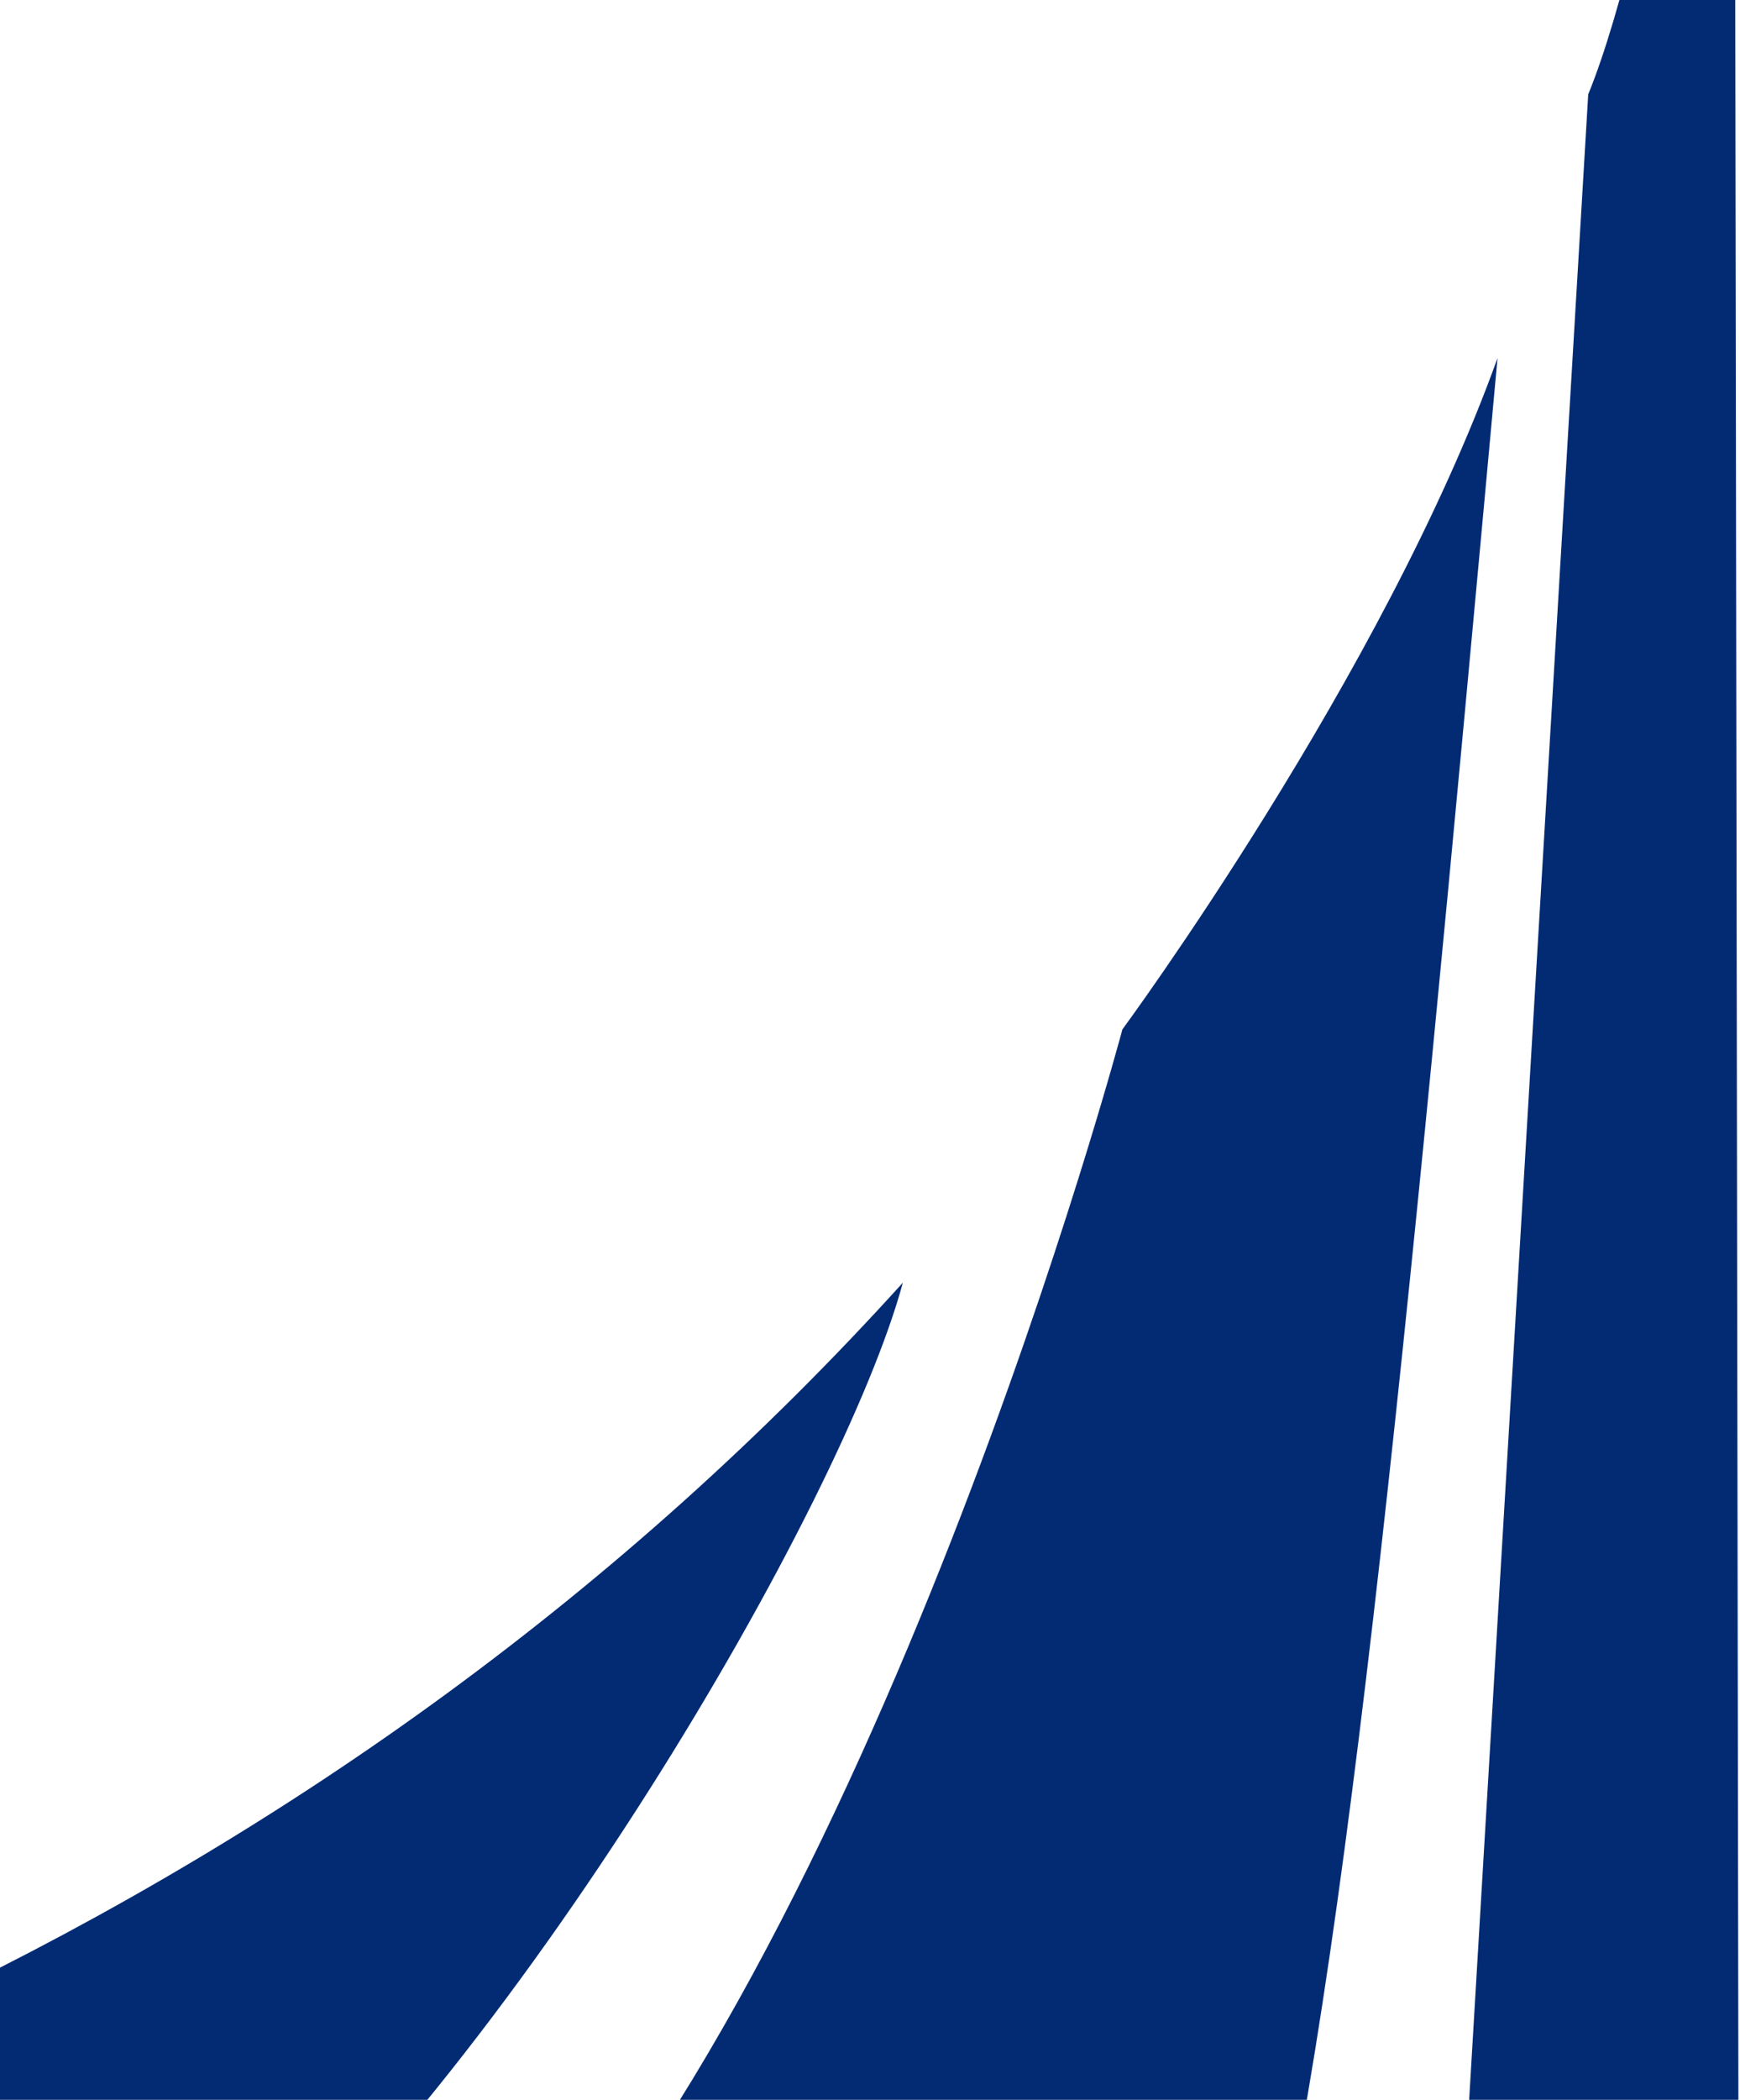
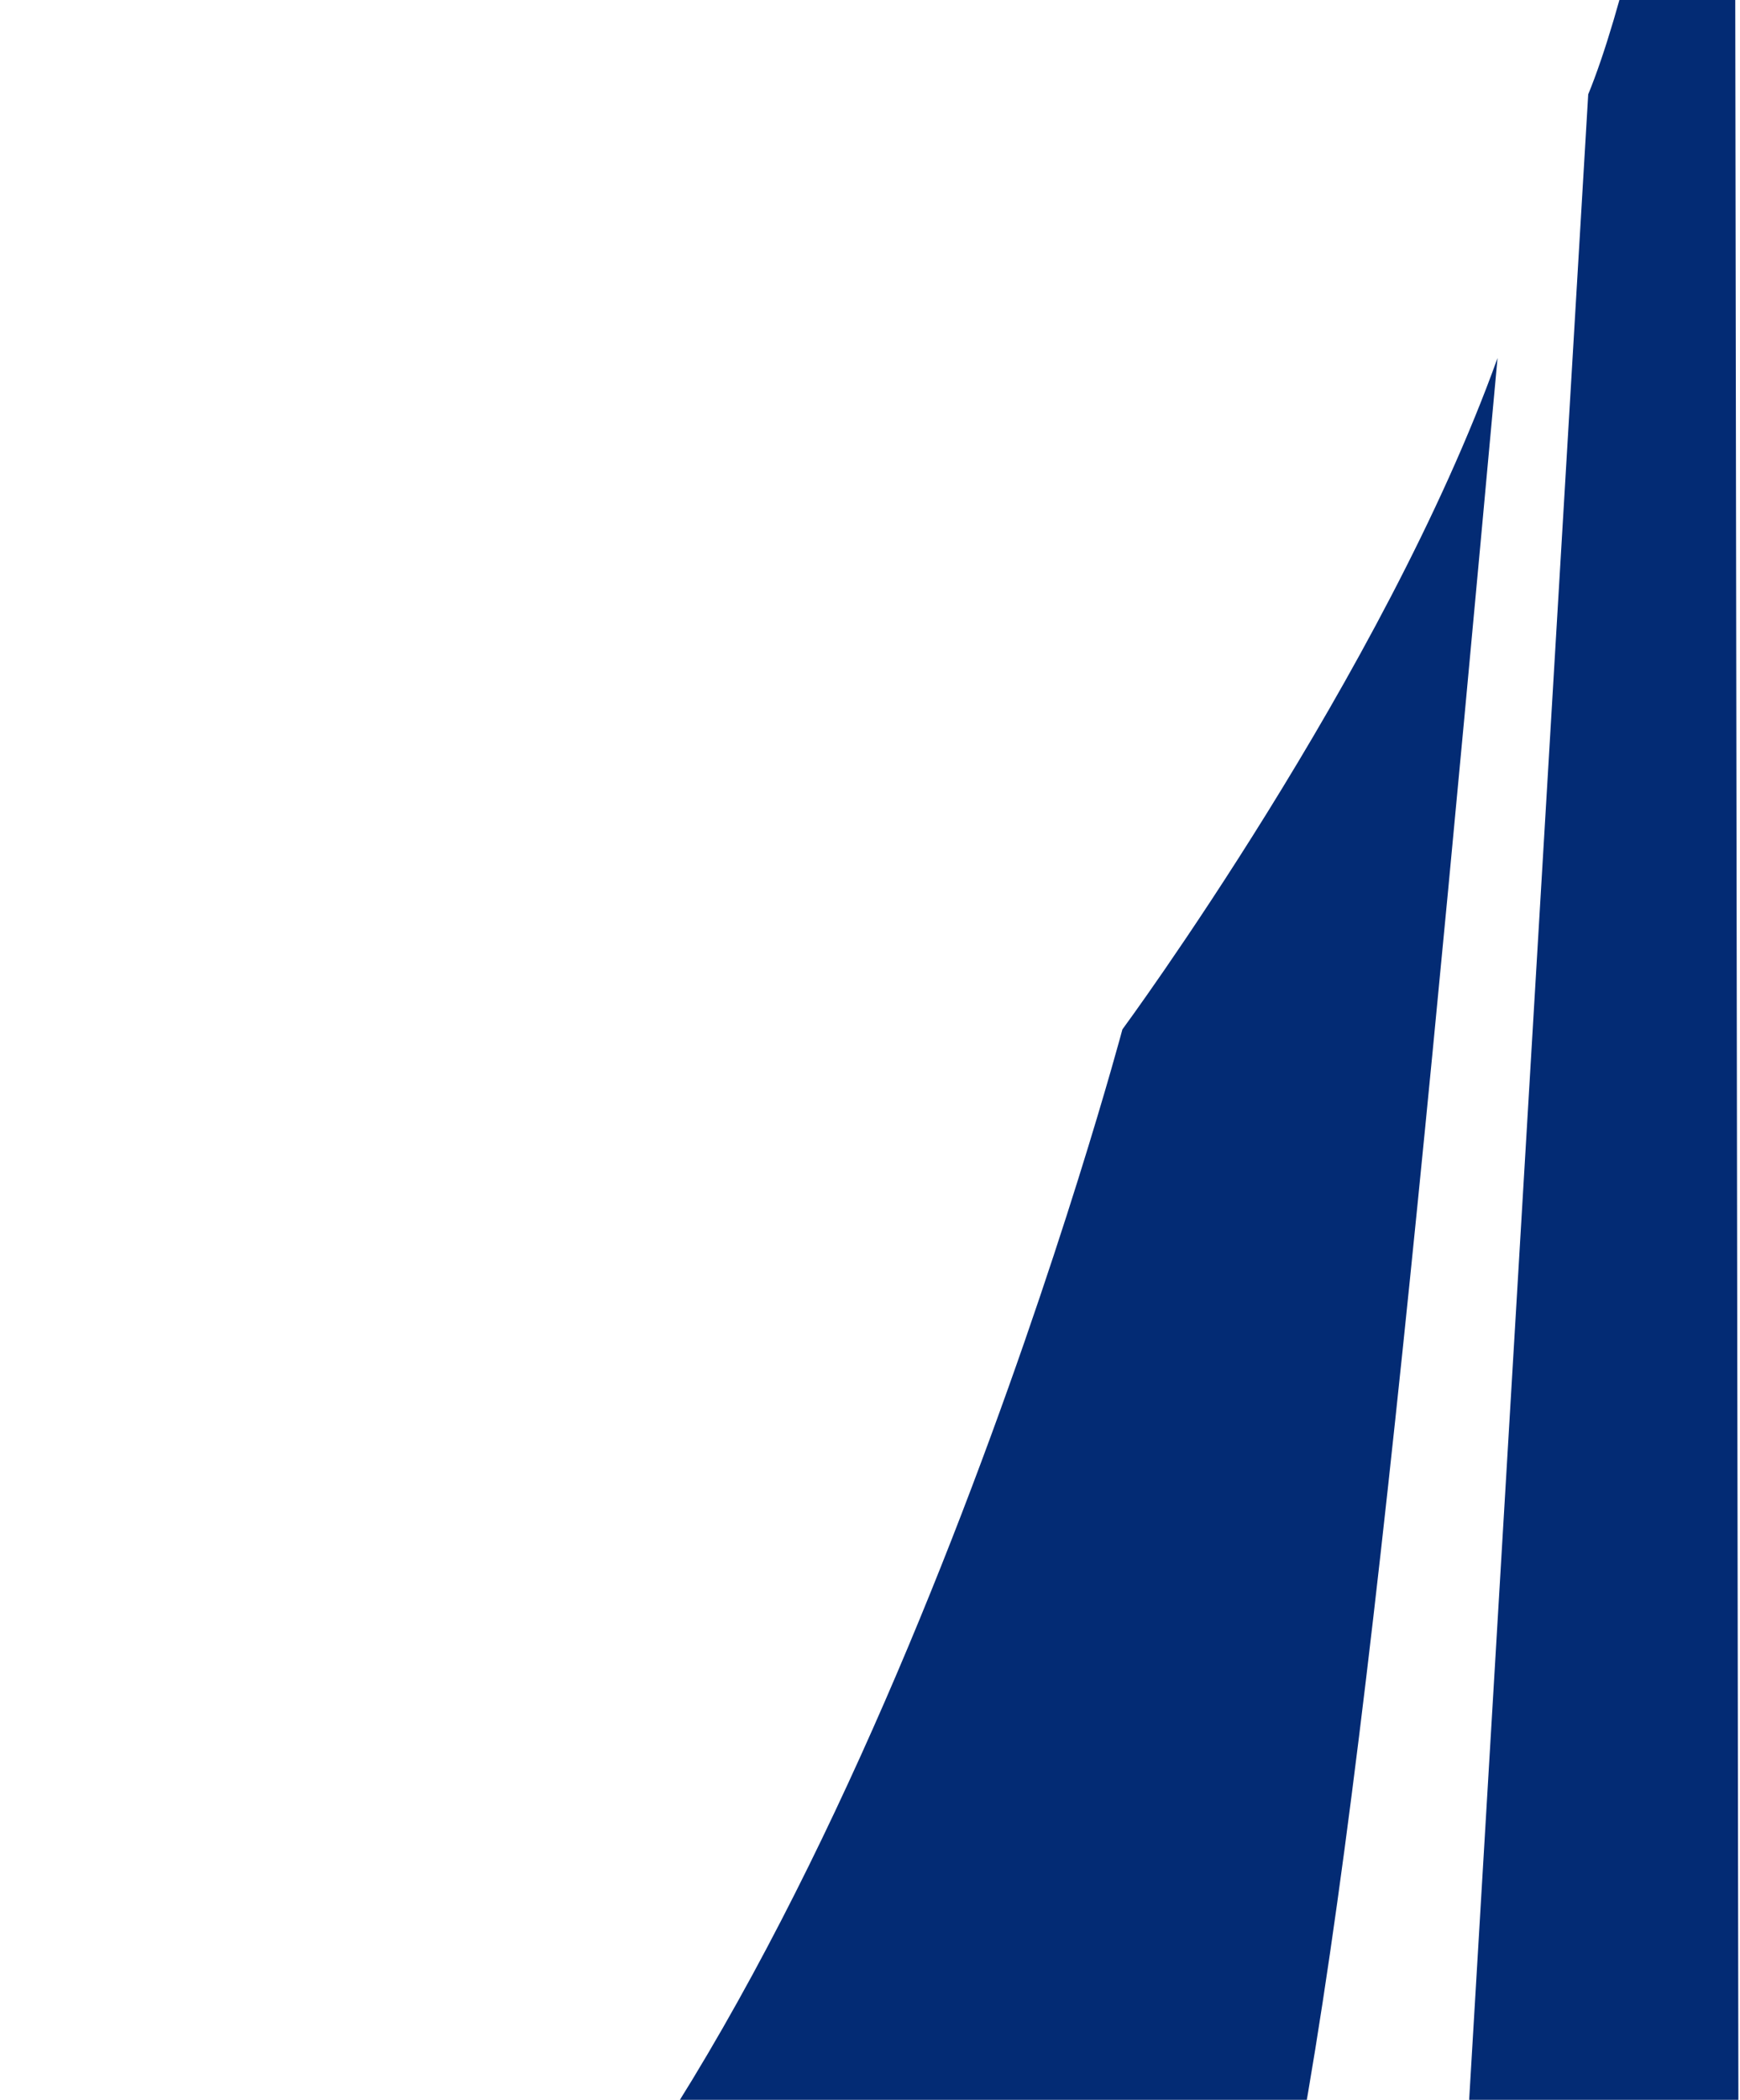
<svg xmlns="http://www.w3.org/2000/svg" width="680" height="820" viewBox="0 0 680 820" fill="none">
  <path d="M191.617 917.631H489.738C523.963 795.912 549.042 534.655 585.247 139.8C540.84 263.405 438.637 402 438.637 402C438.637 402 342.941 761.499 191.617 917.631Z" fill="#032B74" />
  <path d="M677.723 -284C677.817 -211.78 646.799 -26.703 620.682 36.843L568.355 917.63H679.515L677.723 -284Z" fill="#032B74" />
-   <path d="M-466 912.068C-167.219 870.112 133.637 743.208 352.843 500.902C329.461 587.265 202.18 807.226 79.047 912.068H-466Z" fill="#032B74" />
</svg>